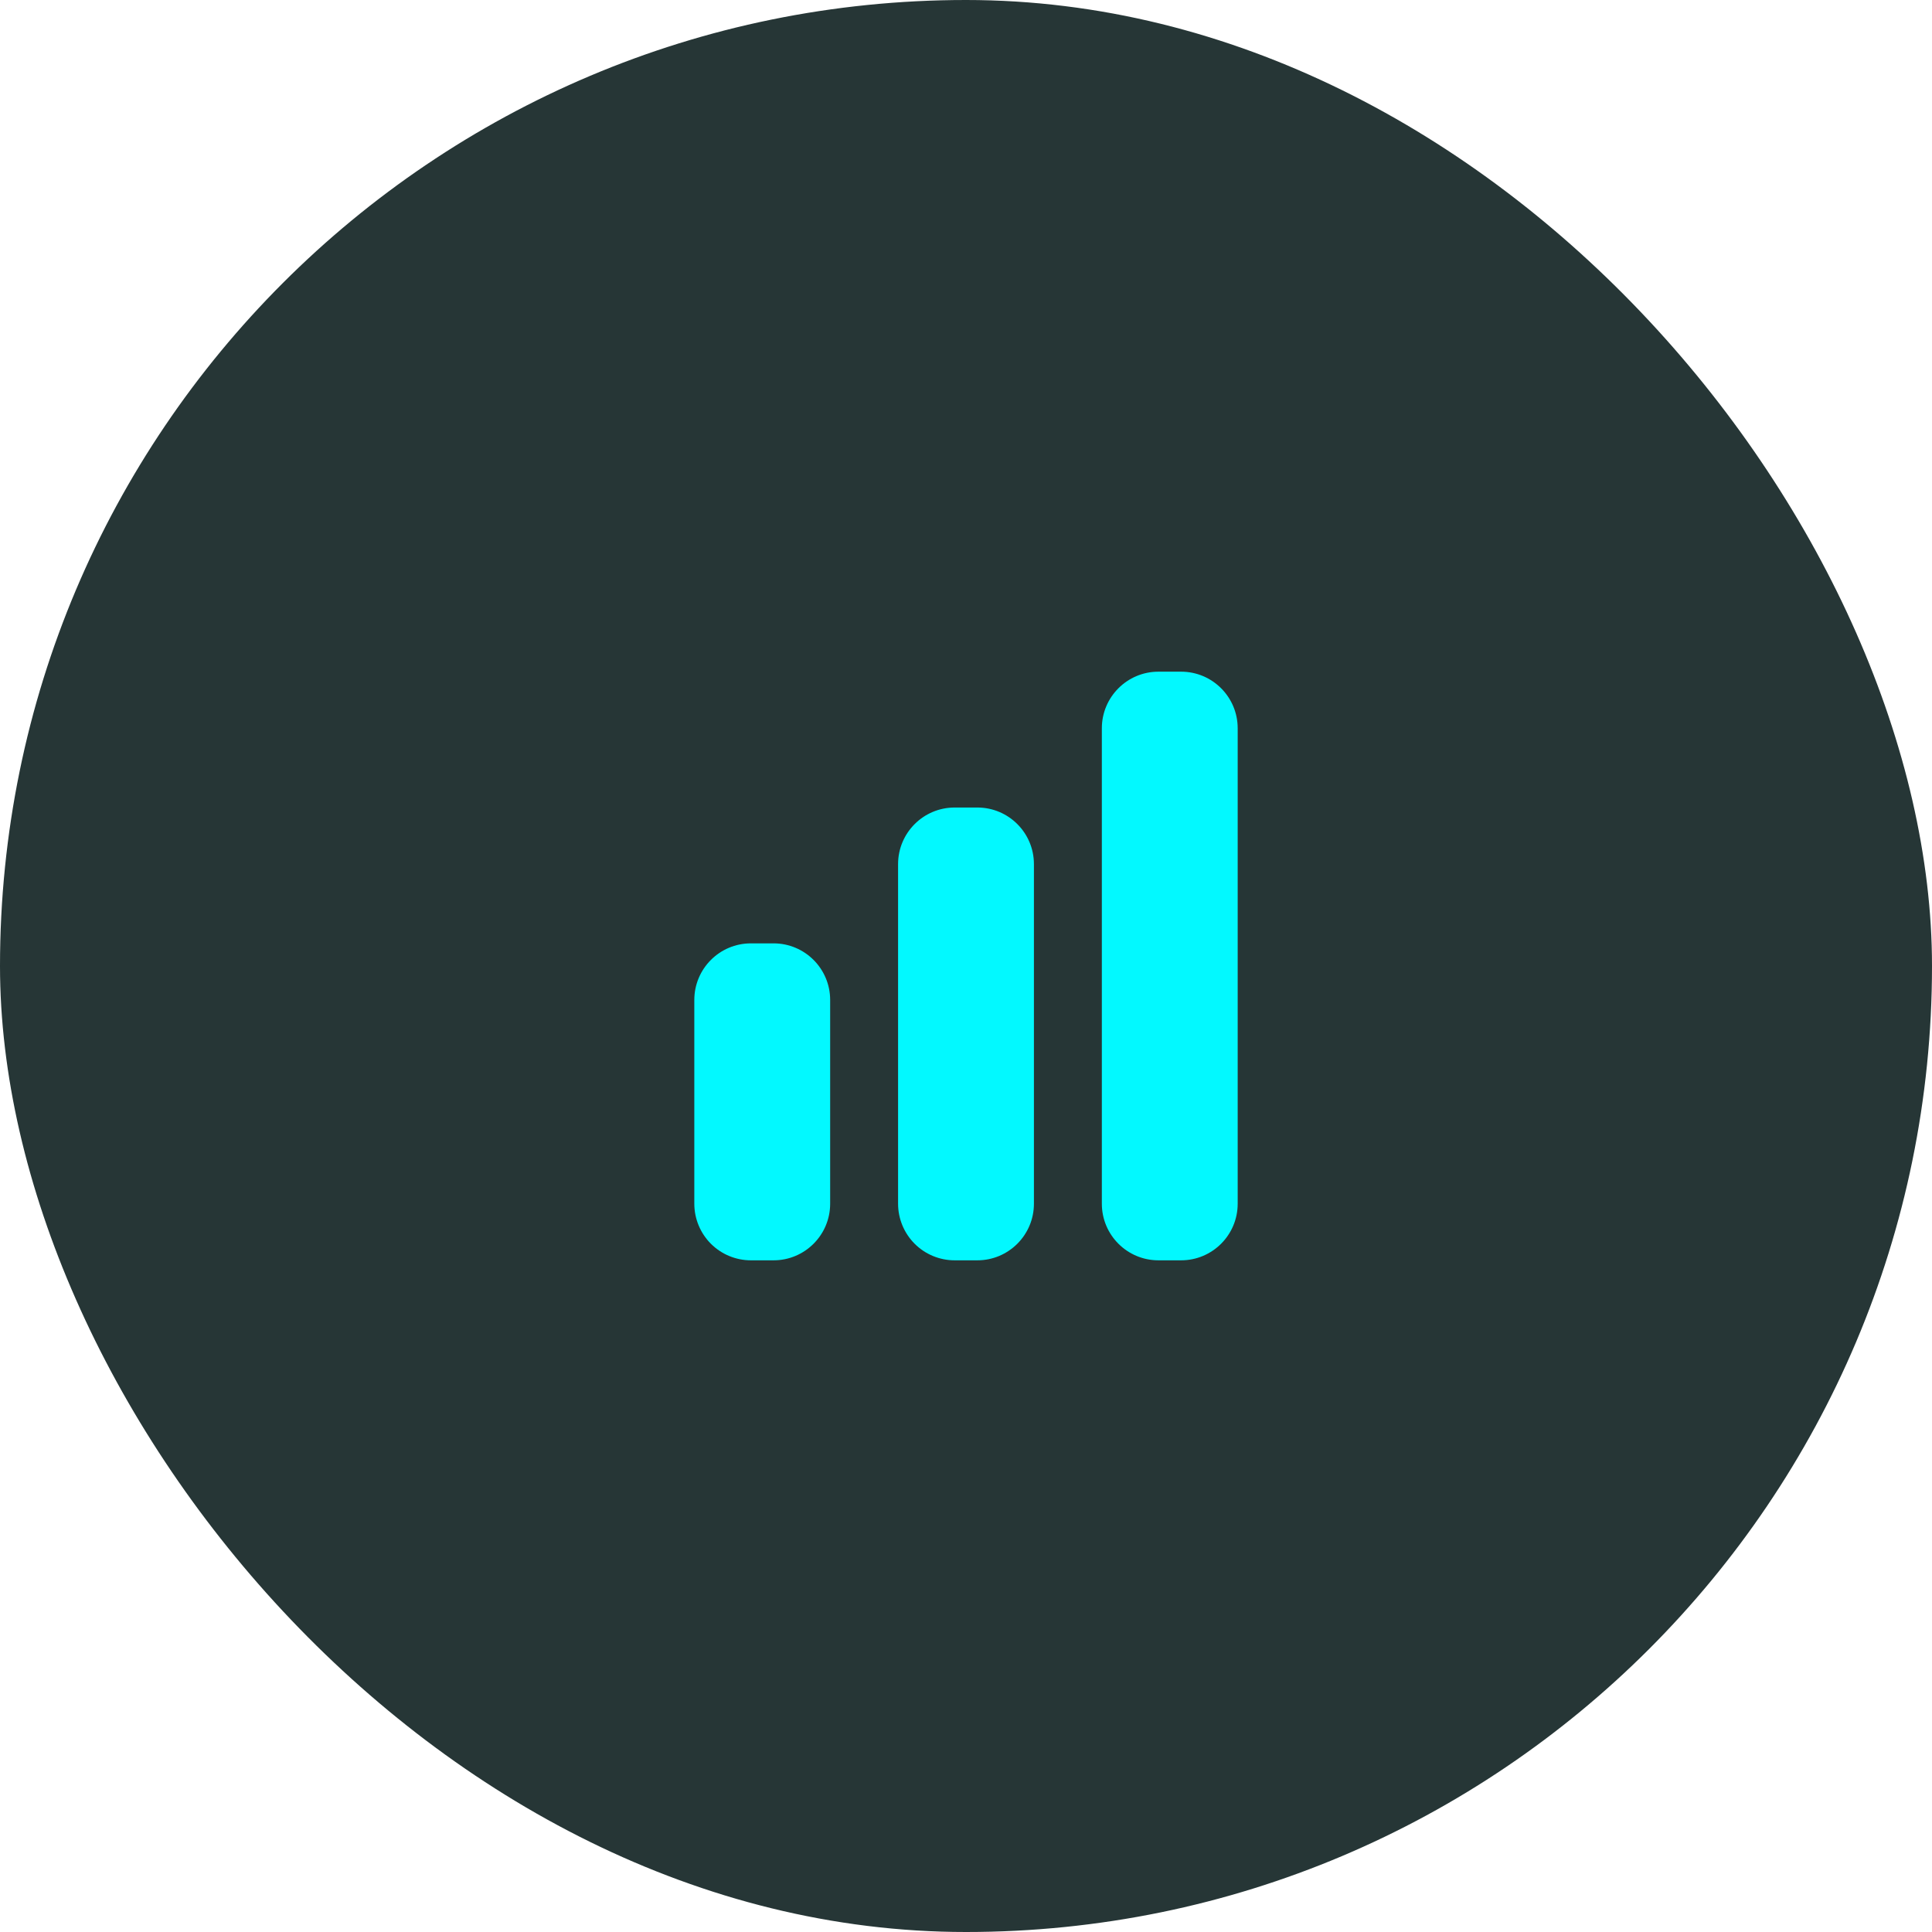
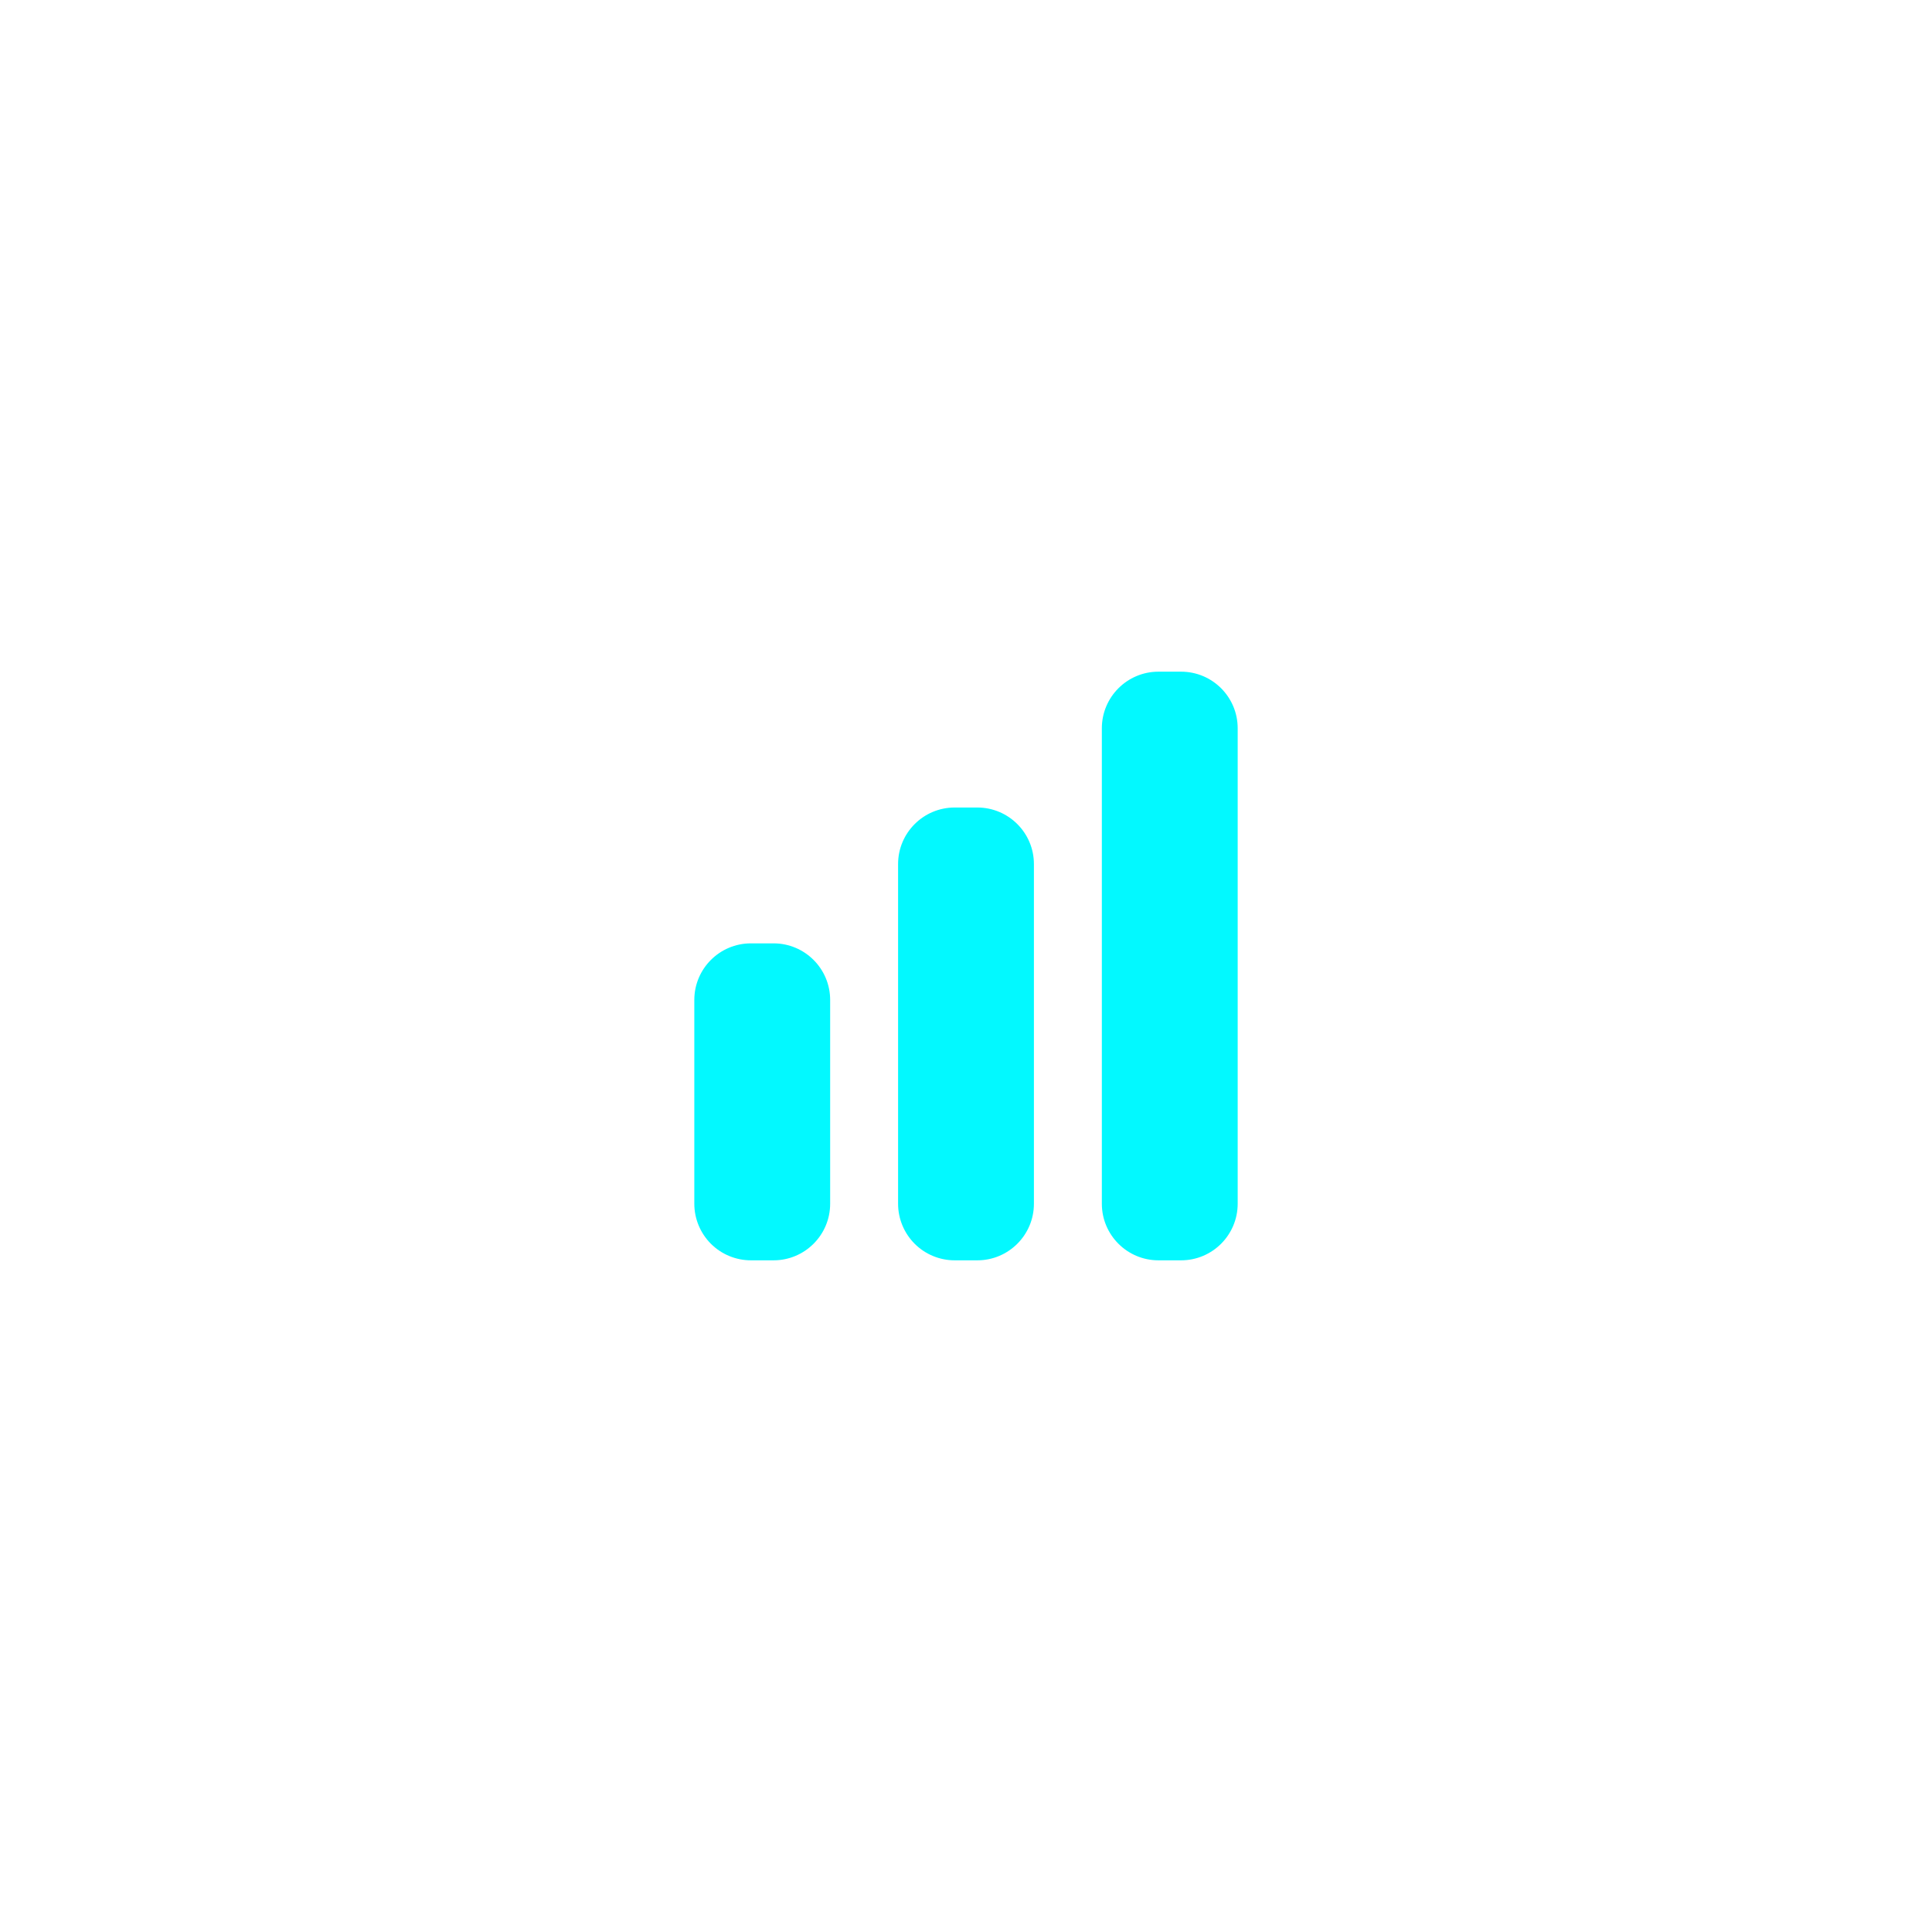
<svg xmlns="http://www.w3.org/2000/svg" width="64" height="64" viewBox="0 0 64 64" fill="none">
-   <rect width="64" height="64" rx="32" fill="#263636" />
  <path d="M38.375 22.25C37.34 22.25 36.5 23.09 36.5 24.125V39.875C36.5 40.91 37.34 41.75 38.375 41.75H39.125C40.16 41.75 41 40.91 41 39.875V24.125C41 23.089 40.16 22.25 39.125 22.25H38.375ZM29.75 28.625C29.75 27.589 30.59 26.75 31.625 26.75H32.375C33.411 26.75 34.25 27.59 34.25 28.625V39.875C34.25 40.91 33.41 41.75 32.375 41.75H31.625C31.128 41.75 30.651 41.553 30.299 41.201C29.948 40.849 29.75 40.372 29.75 39.875V28.625ZM23 33.125C23 32.089 23.84 31.25 24.875 31.25H25.625C26.661 31.25 27.5 32.09 27.5 33.125V39.875C27.5 40.91 26.66 41.75 25.625 41.75H24.875C24.378 41.75 23.901 41.553 23.549 41.201C23.198 40.849 23 40.372 23 39.875V33.125Z" fill="#02F9FF" />
</svg>